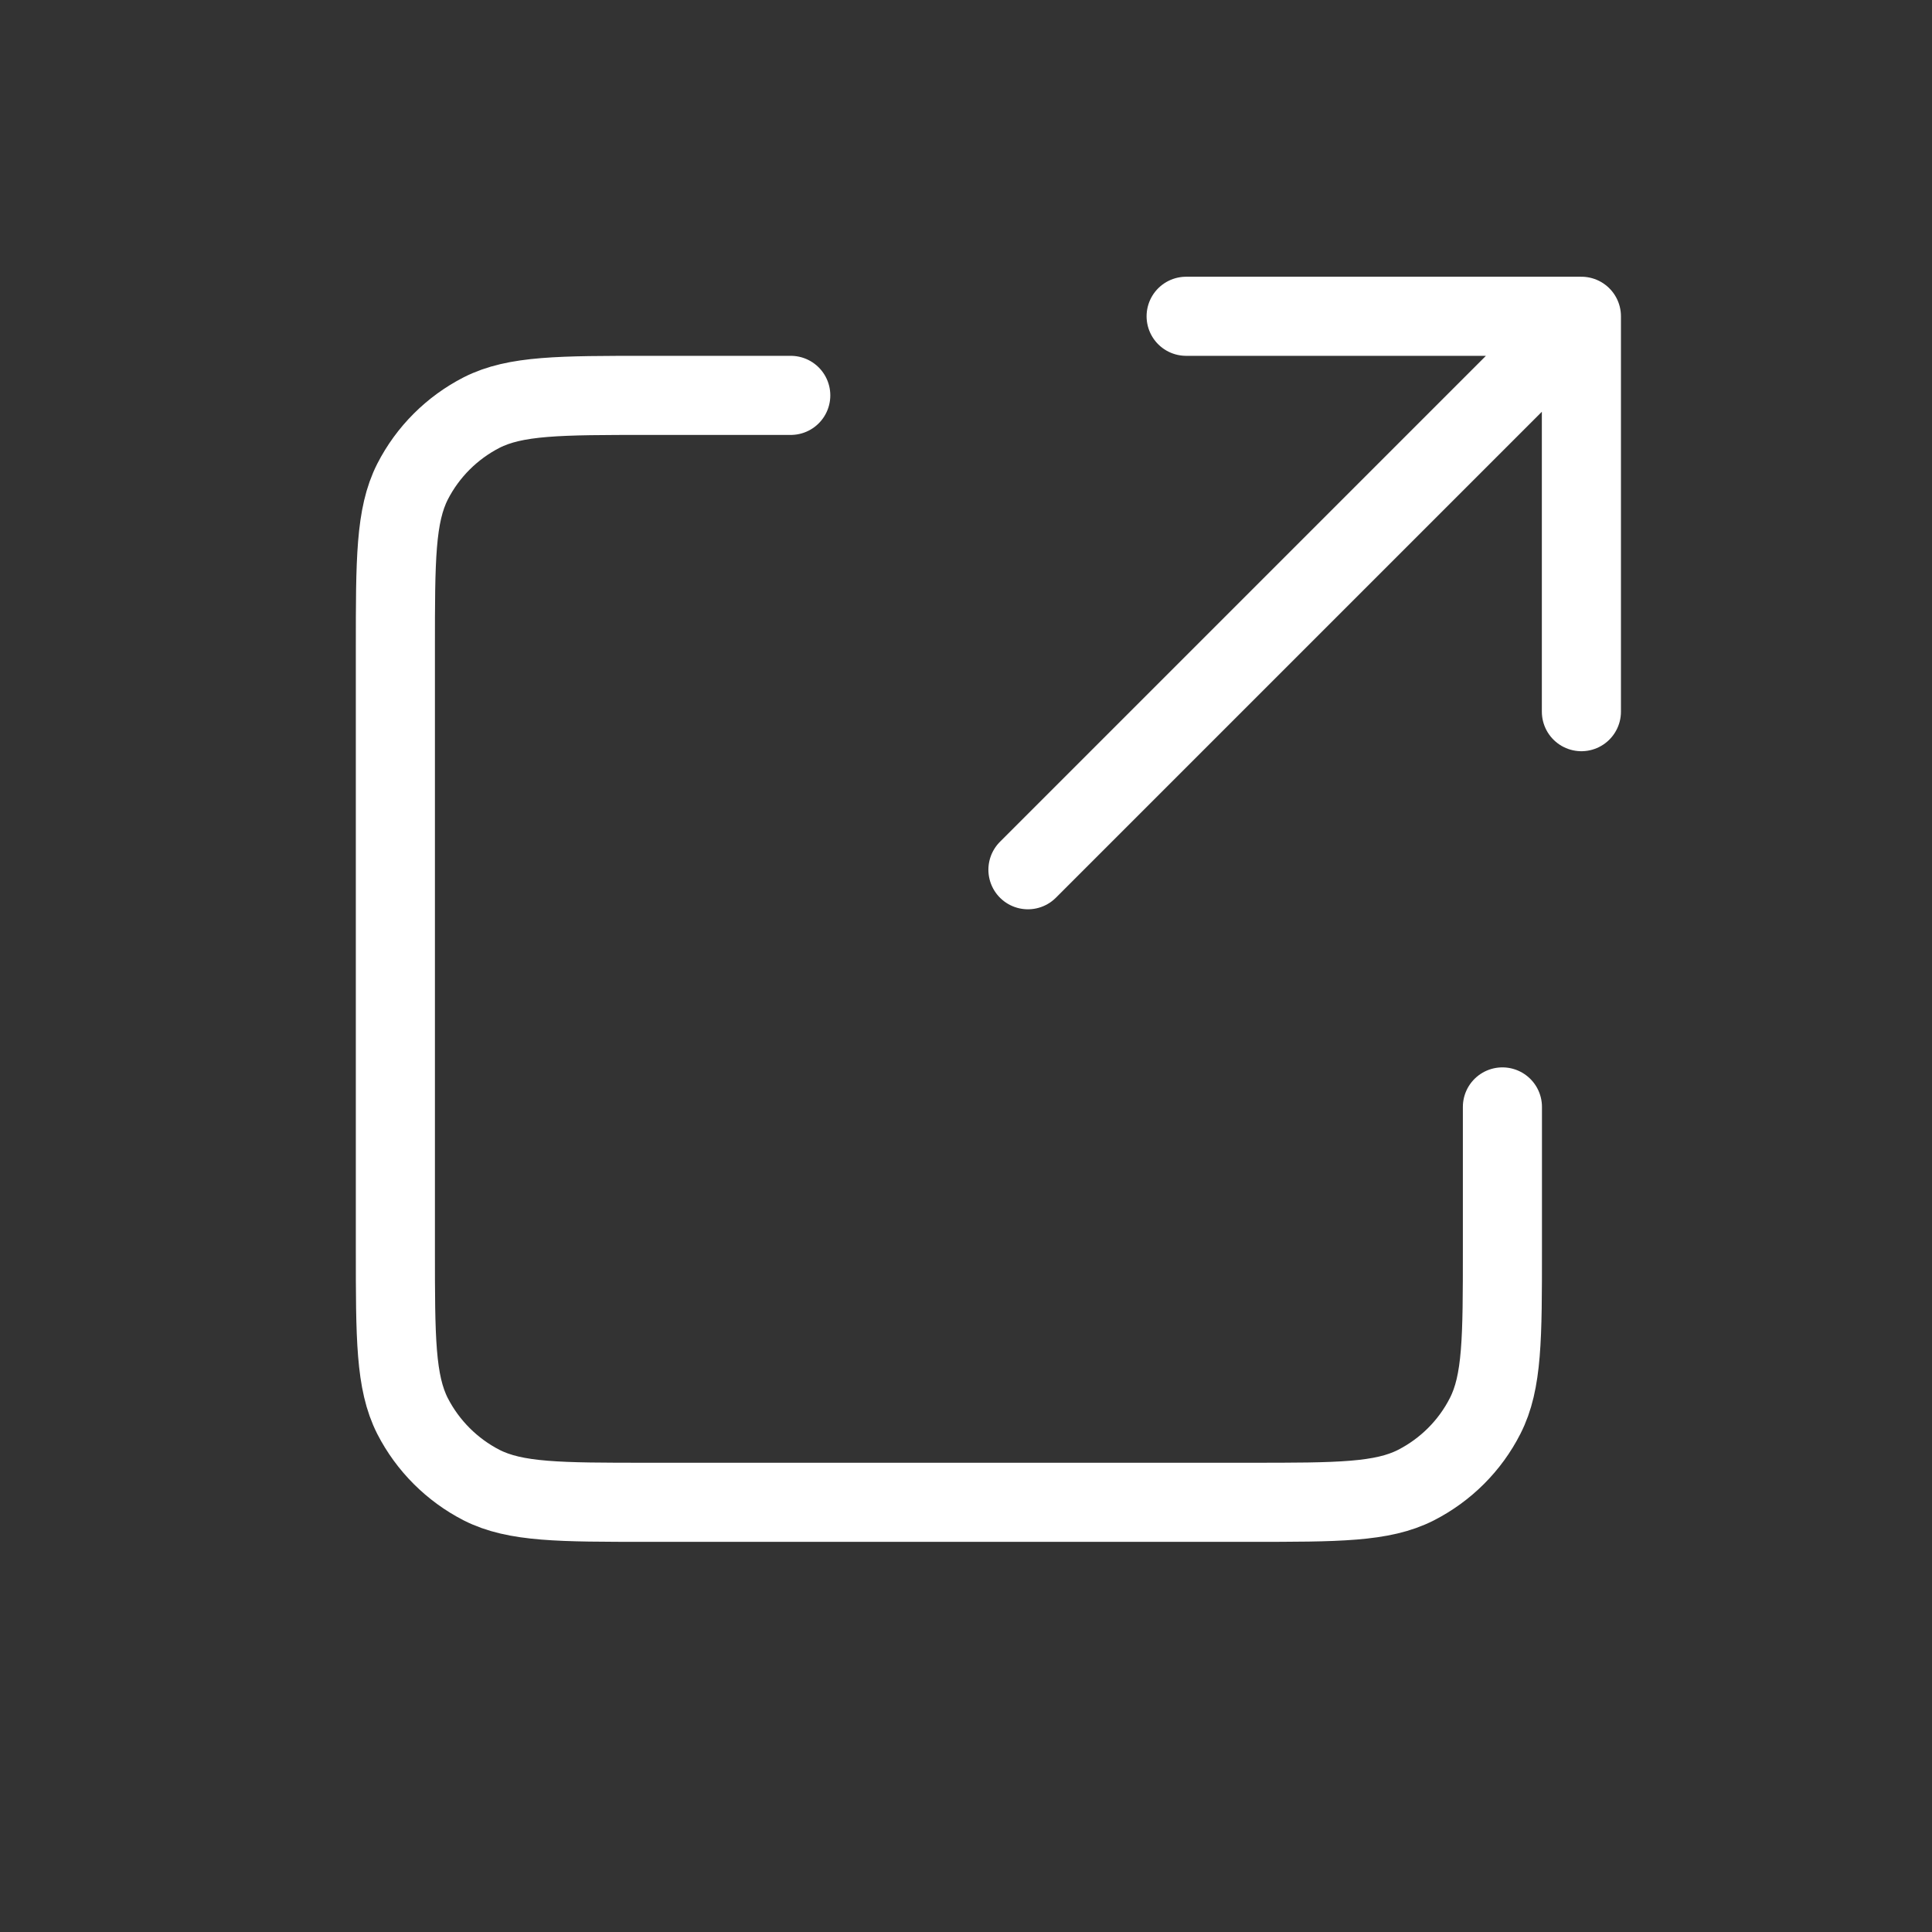
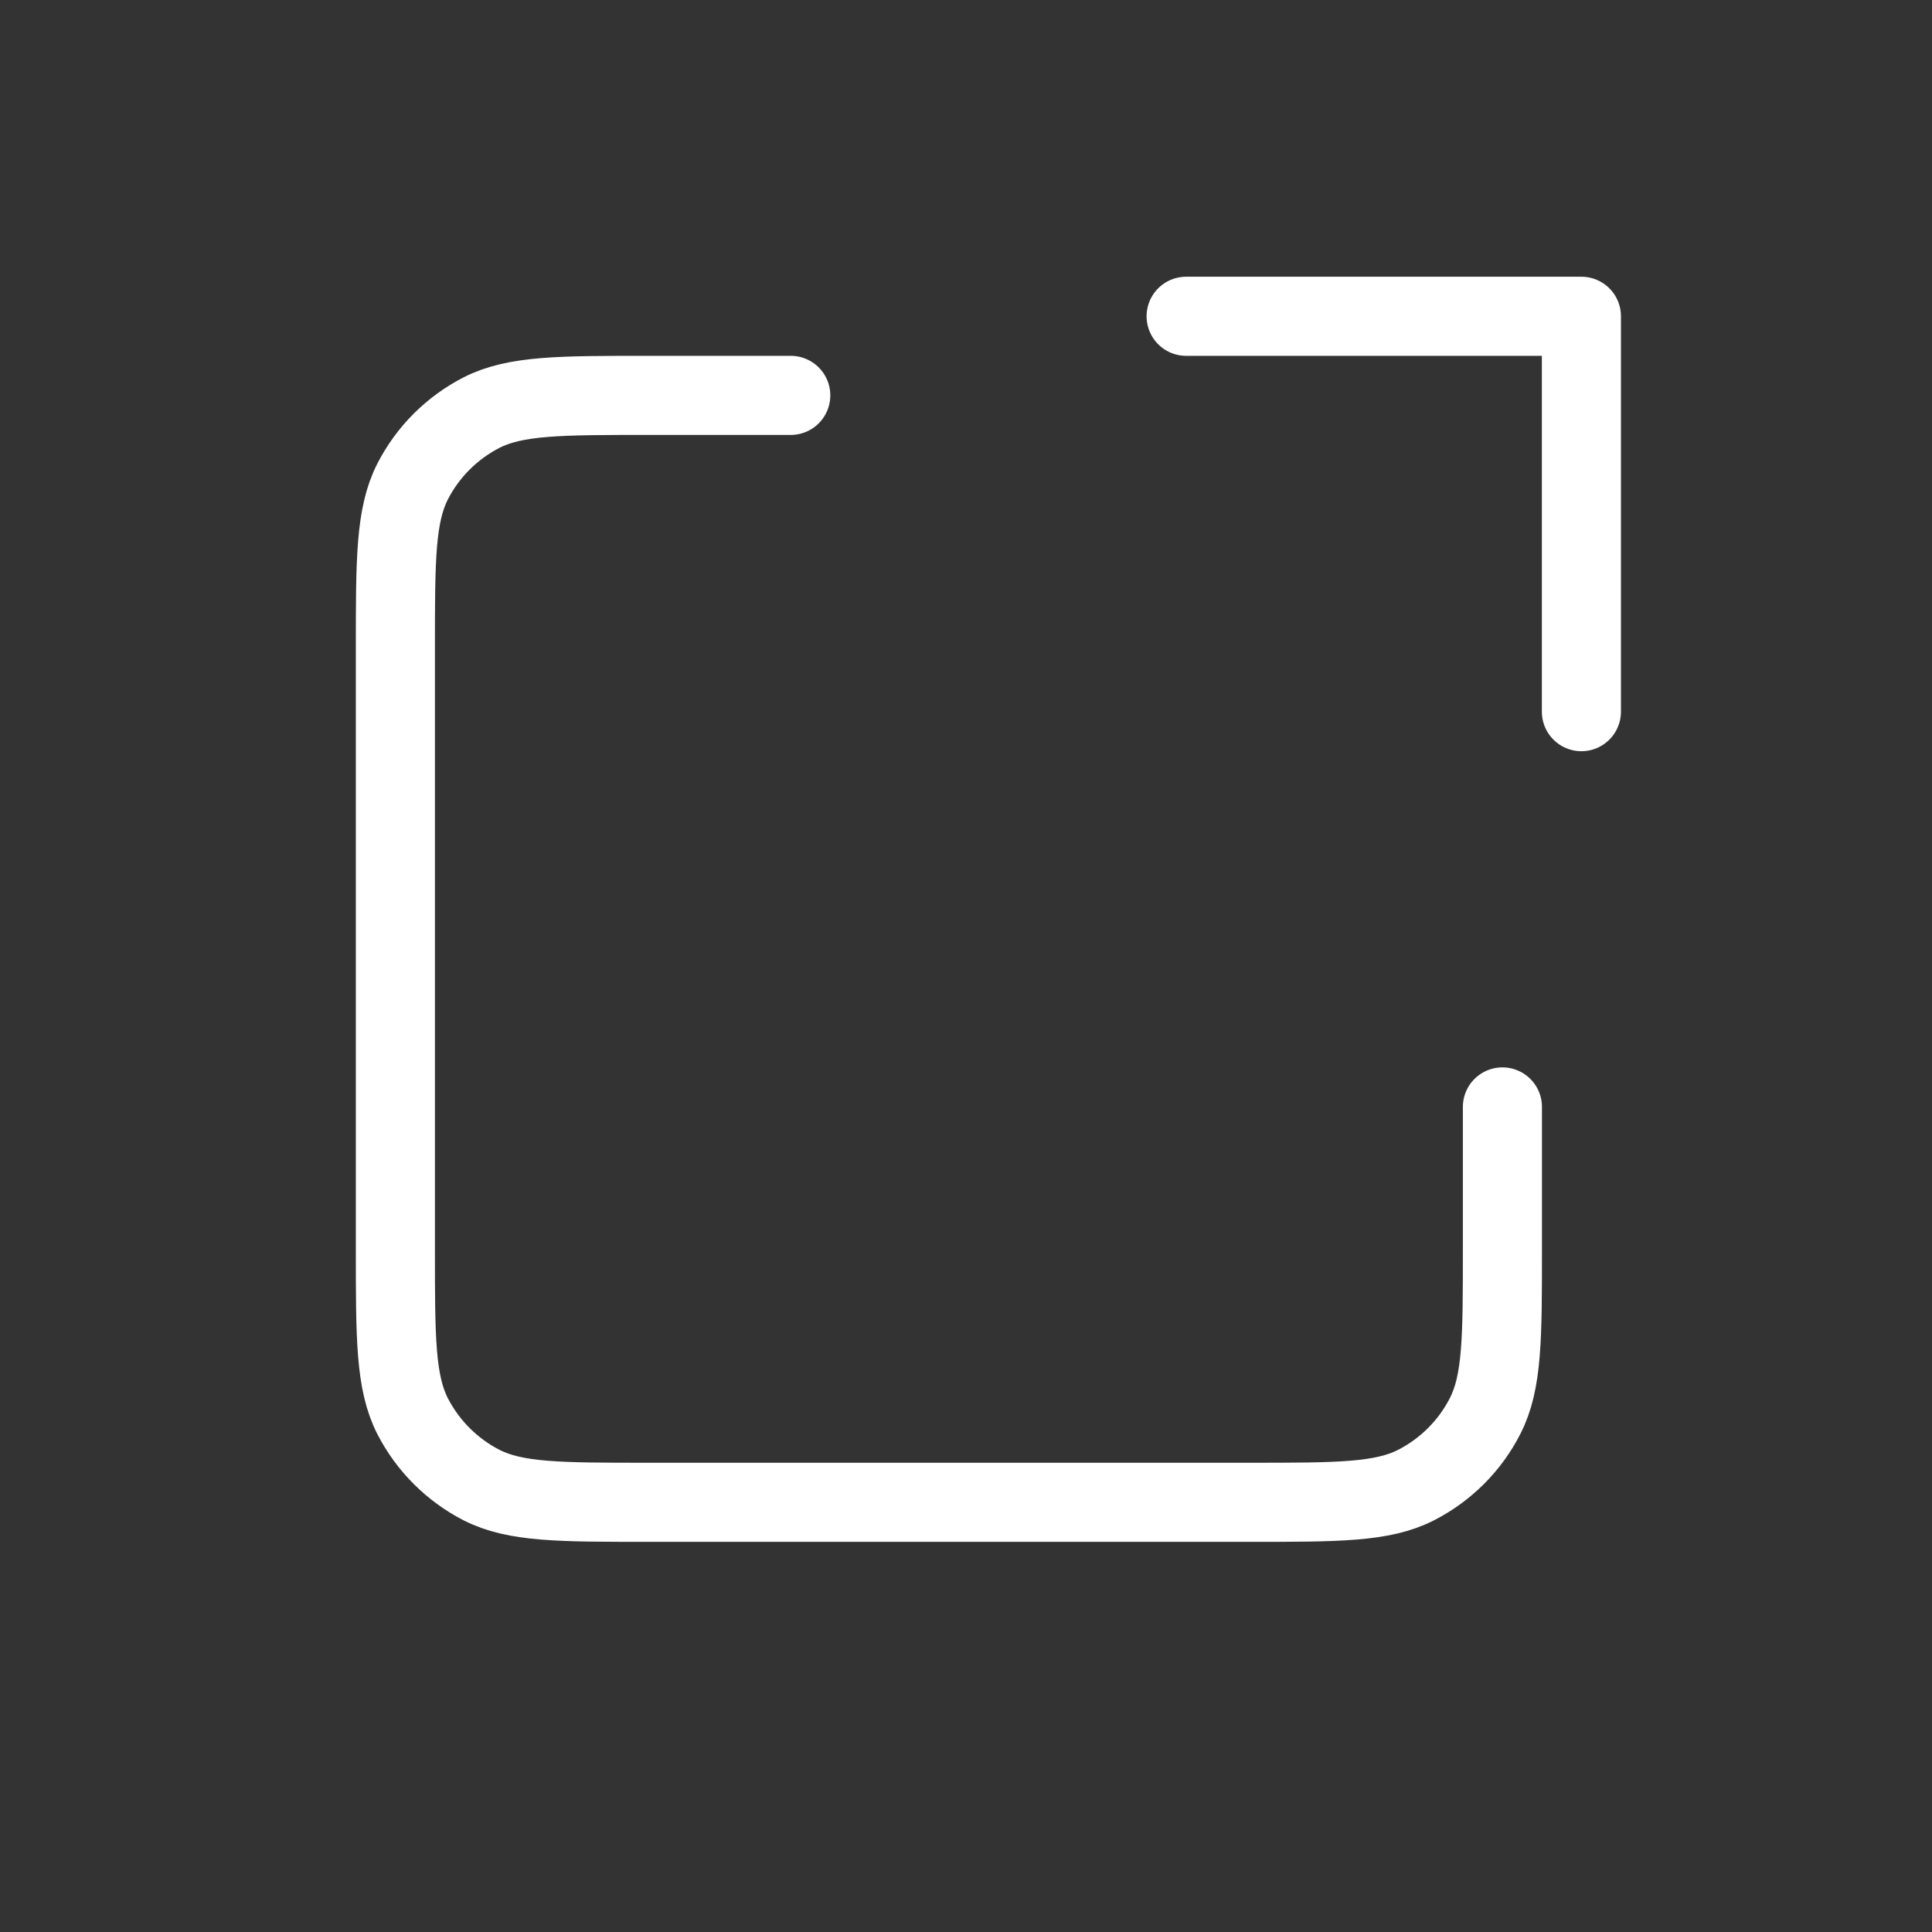
<svg xmlns="http://www.w3.org/2000/svg" fill="none" height="100%" overflow="visible" preserveAspectRatio="none" style="display: block;" viewBox="0 0 17 17" width="100%">
  <rect x="0" y="0" width="17" height="17" fill="#333333" stroke="none" />
  <g id="external-link-svgrepo-com (2) 1">
    <g id="Interface / External_Link">
-       <path d="M6.958 3.479H5.705C4.926 3.479 4.536 3.479 4.238 3.63C3.977 3.764 3.764 3.976 3.63 4.238C3.479 4.536 3.479 4.926 3.479 5.705V10.993C3.479 11.772 3.479 12.162 3.63 12.46C3.764 12.721 3.977 12.934 4.238 13.068C4.536 13.219 4.925 13.219 5.703 13.219H10.995C11.773 13.219 12.162 13.219 12.459 13.068C12.721 12.934 12.935 12.721 13.068 12.459C13.22 12.162 13.22 11.773 13.22 10.995V9.74M13.915 6.262V2.783M13.915 2.783H10.437M13.915 2.783L9.045 7.653" id="Vector" stroke="white" stroke-linecap="round" stroke-linejoin="round" stroke-width="0.696" />
+       <path d="M6.958 3.479H5.705C4.926 3.479 4.536 3.479 4.238 3.63C3.977 3.764 3.764 3.976 3.63 4.238C3.479 4.536 3.479 4.926 3.479 5.705V10.993C3.479 11.772 3.479 12.162 3.63 12.46C3.764 12.721 3.977 12.934 4.238 13.068C4.536 13.219 4.925 13.219 5.703 13.219H10.995C11.773 13.219 12.162 13.219 12.459 13.068C12.721 12.934 12.935 12.721 13.068 12.459C13.22 12.162 13.22 11.773 13.22 10.995V9.74M13.915 6.262V2.783M13.915 2.783H10.437M13.915 2.783" id="Vector" stroke="white" stroke-linecap="round" stroke-linejoin="round" stroke-width="0.696" />
    </g>
  </g>
</svg>